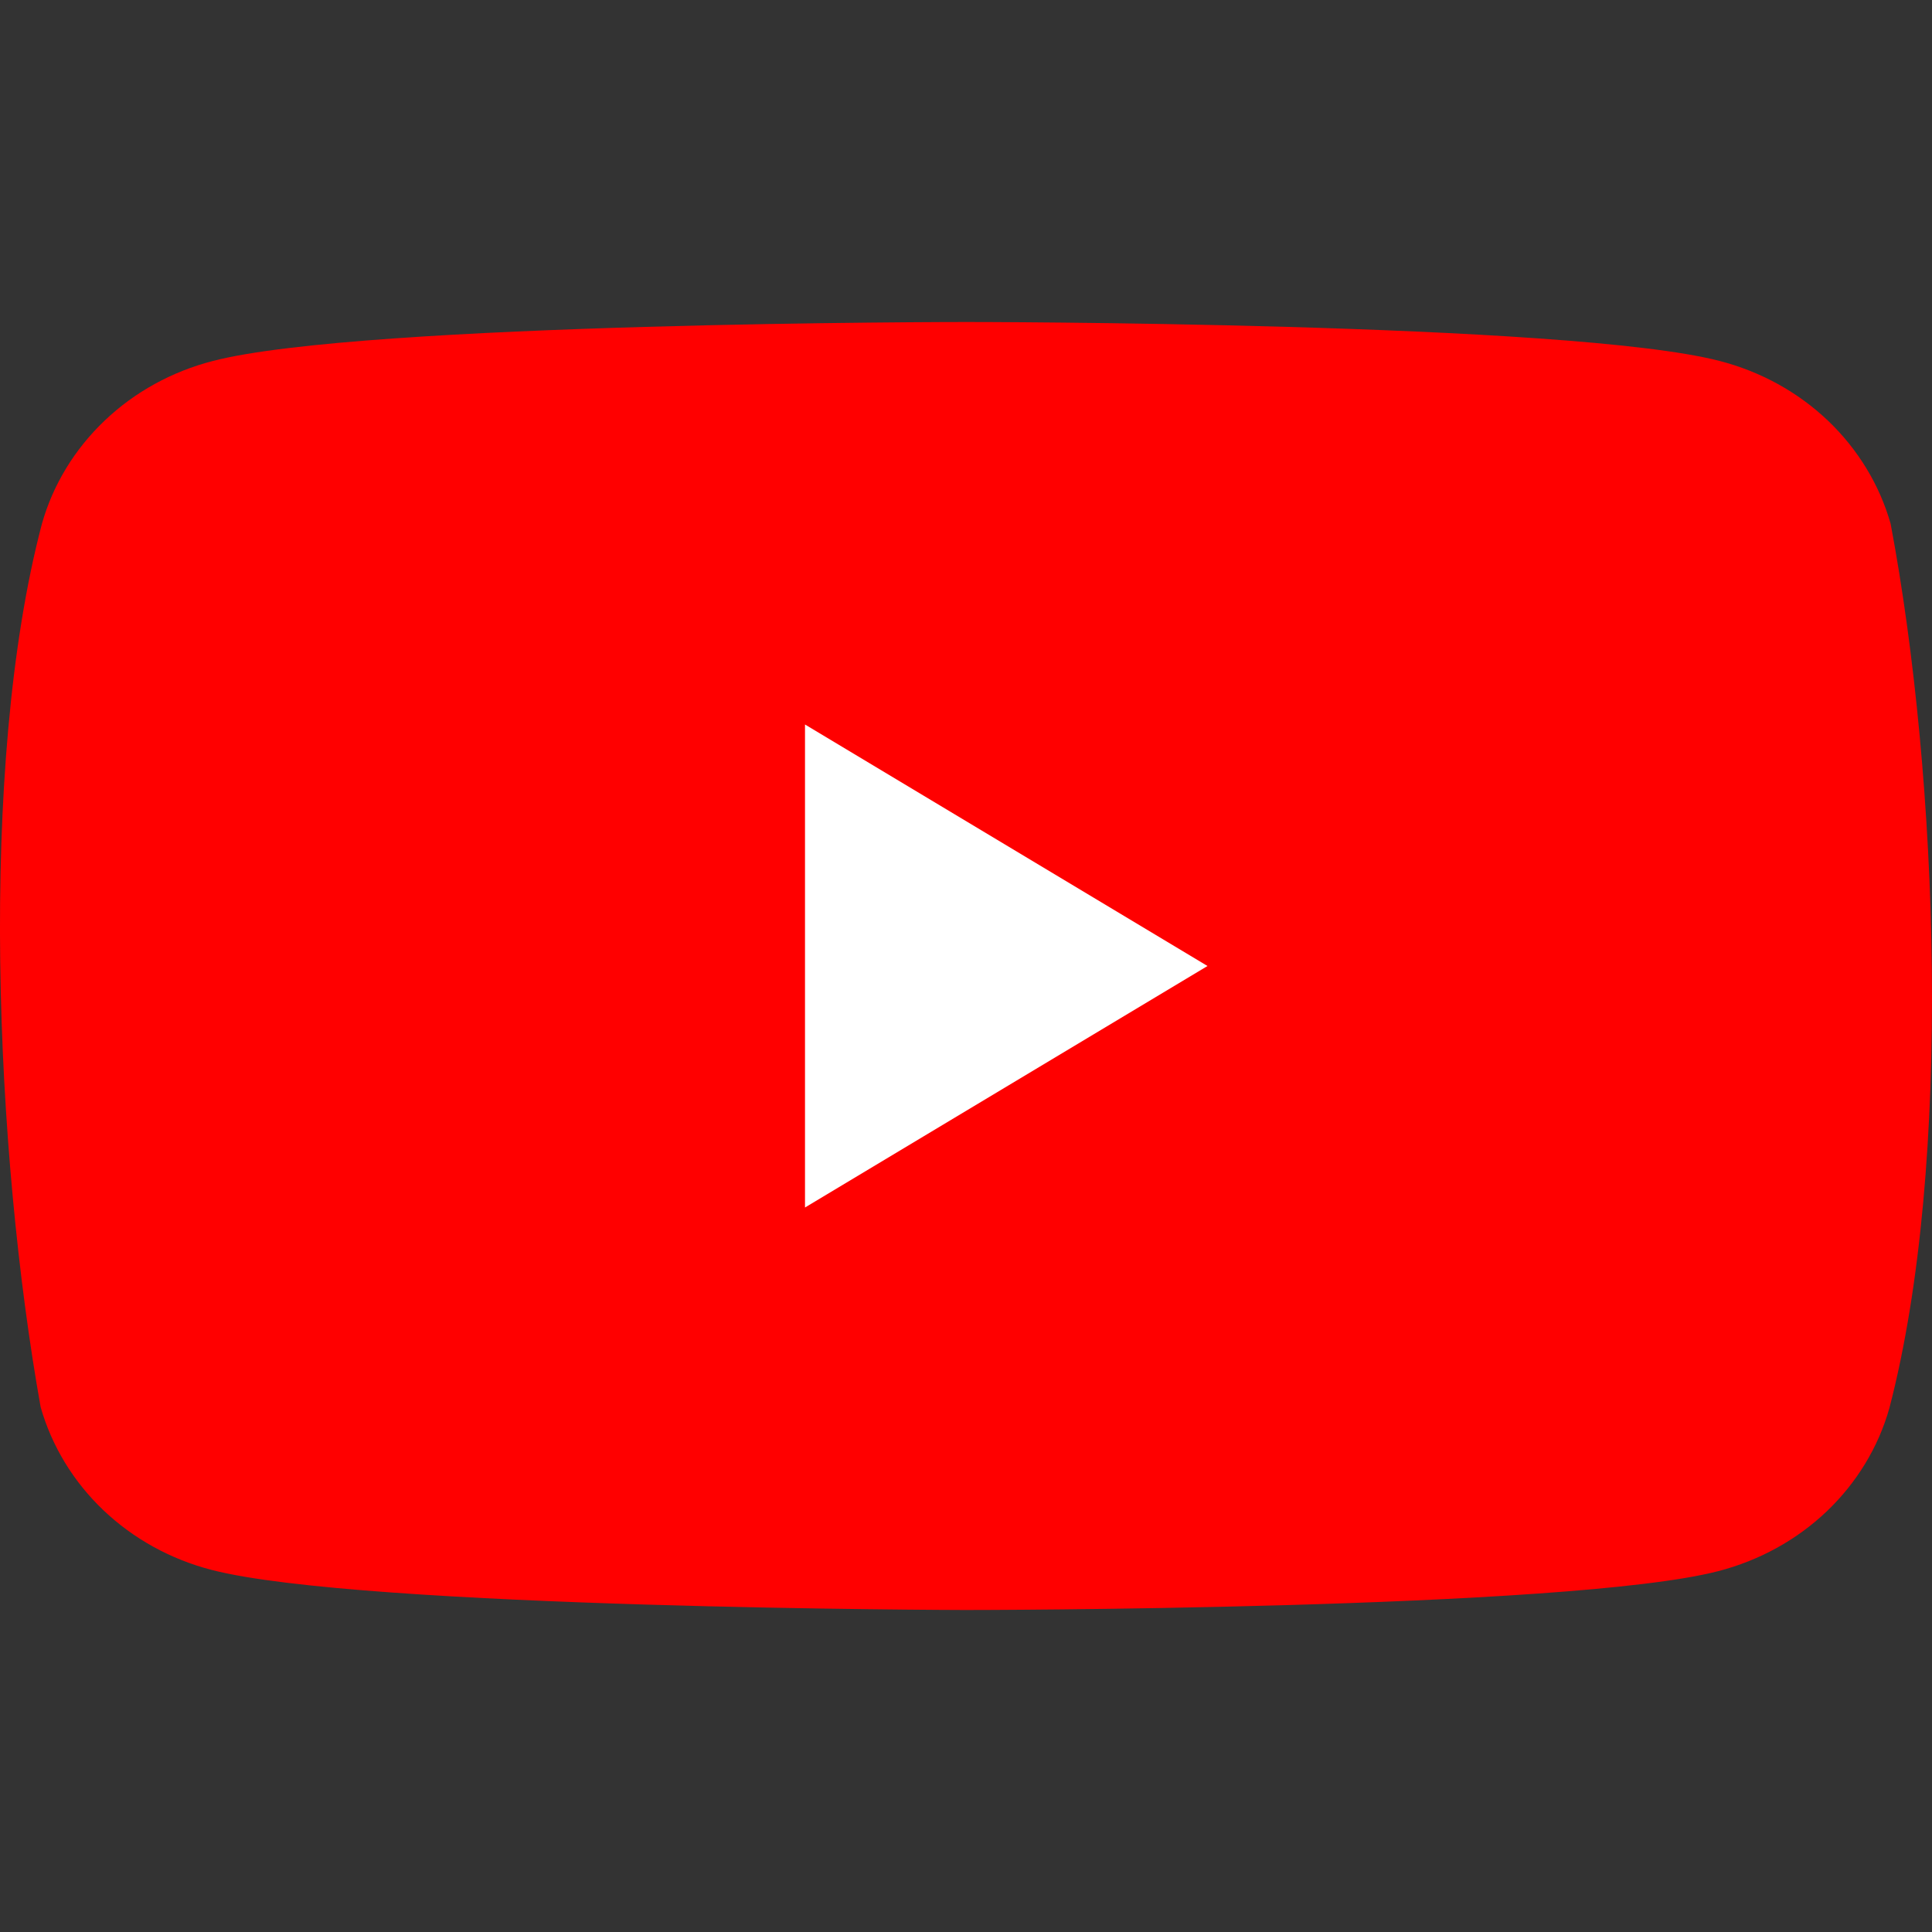
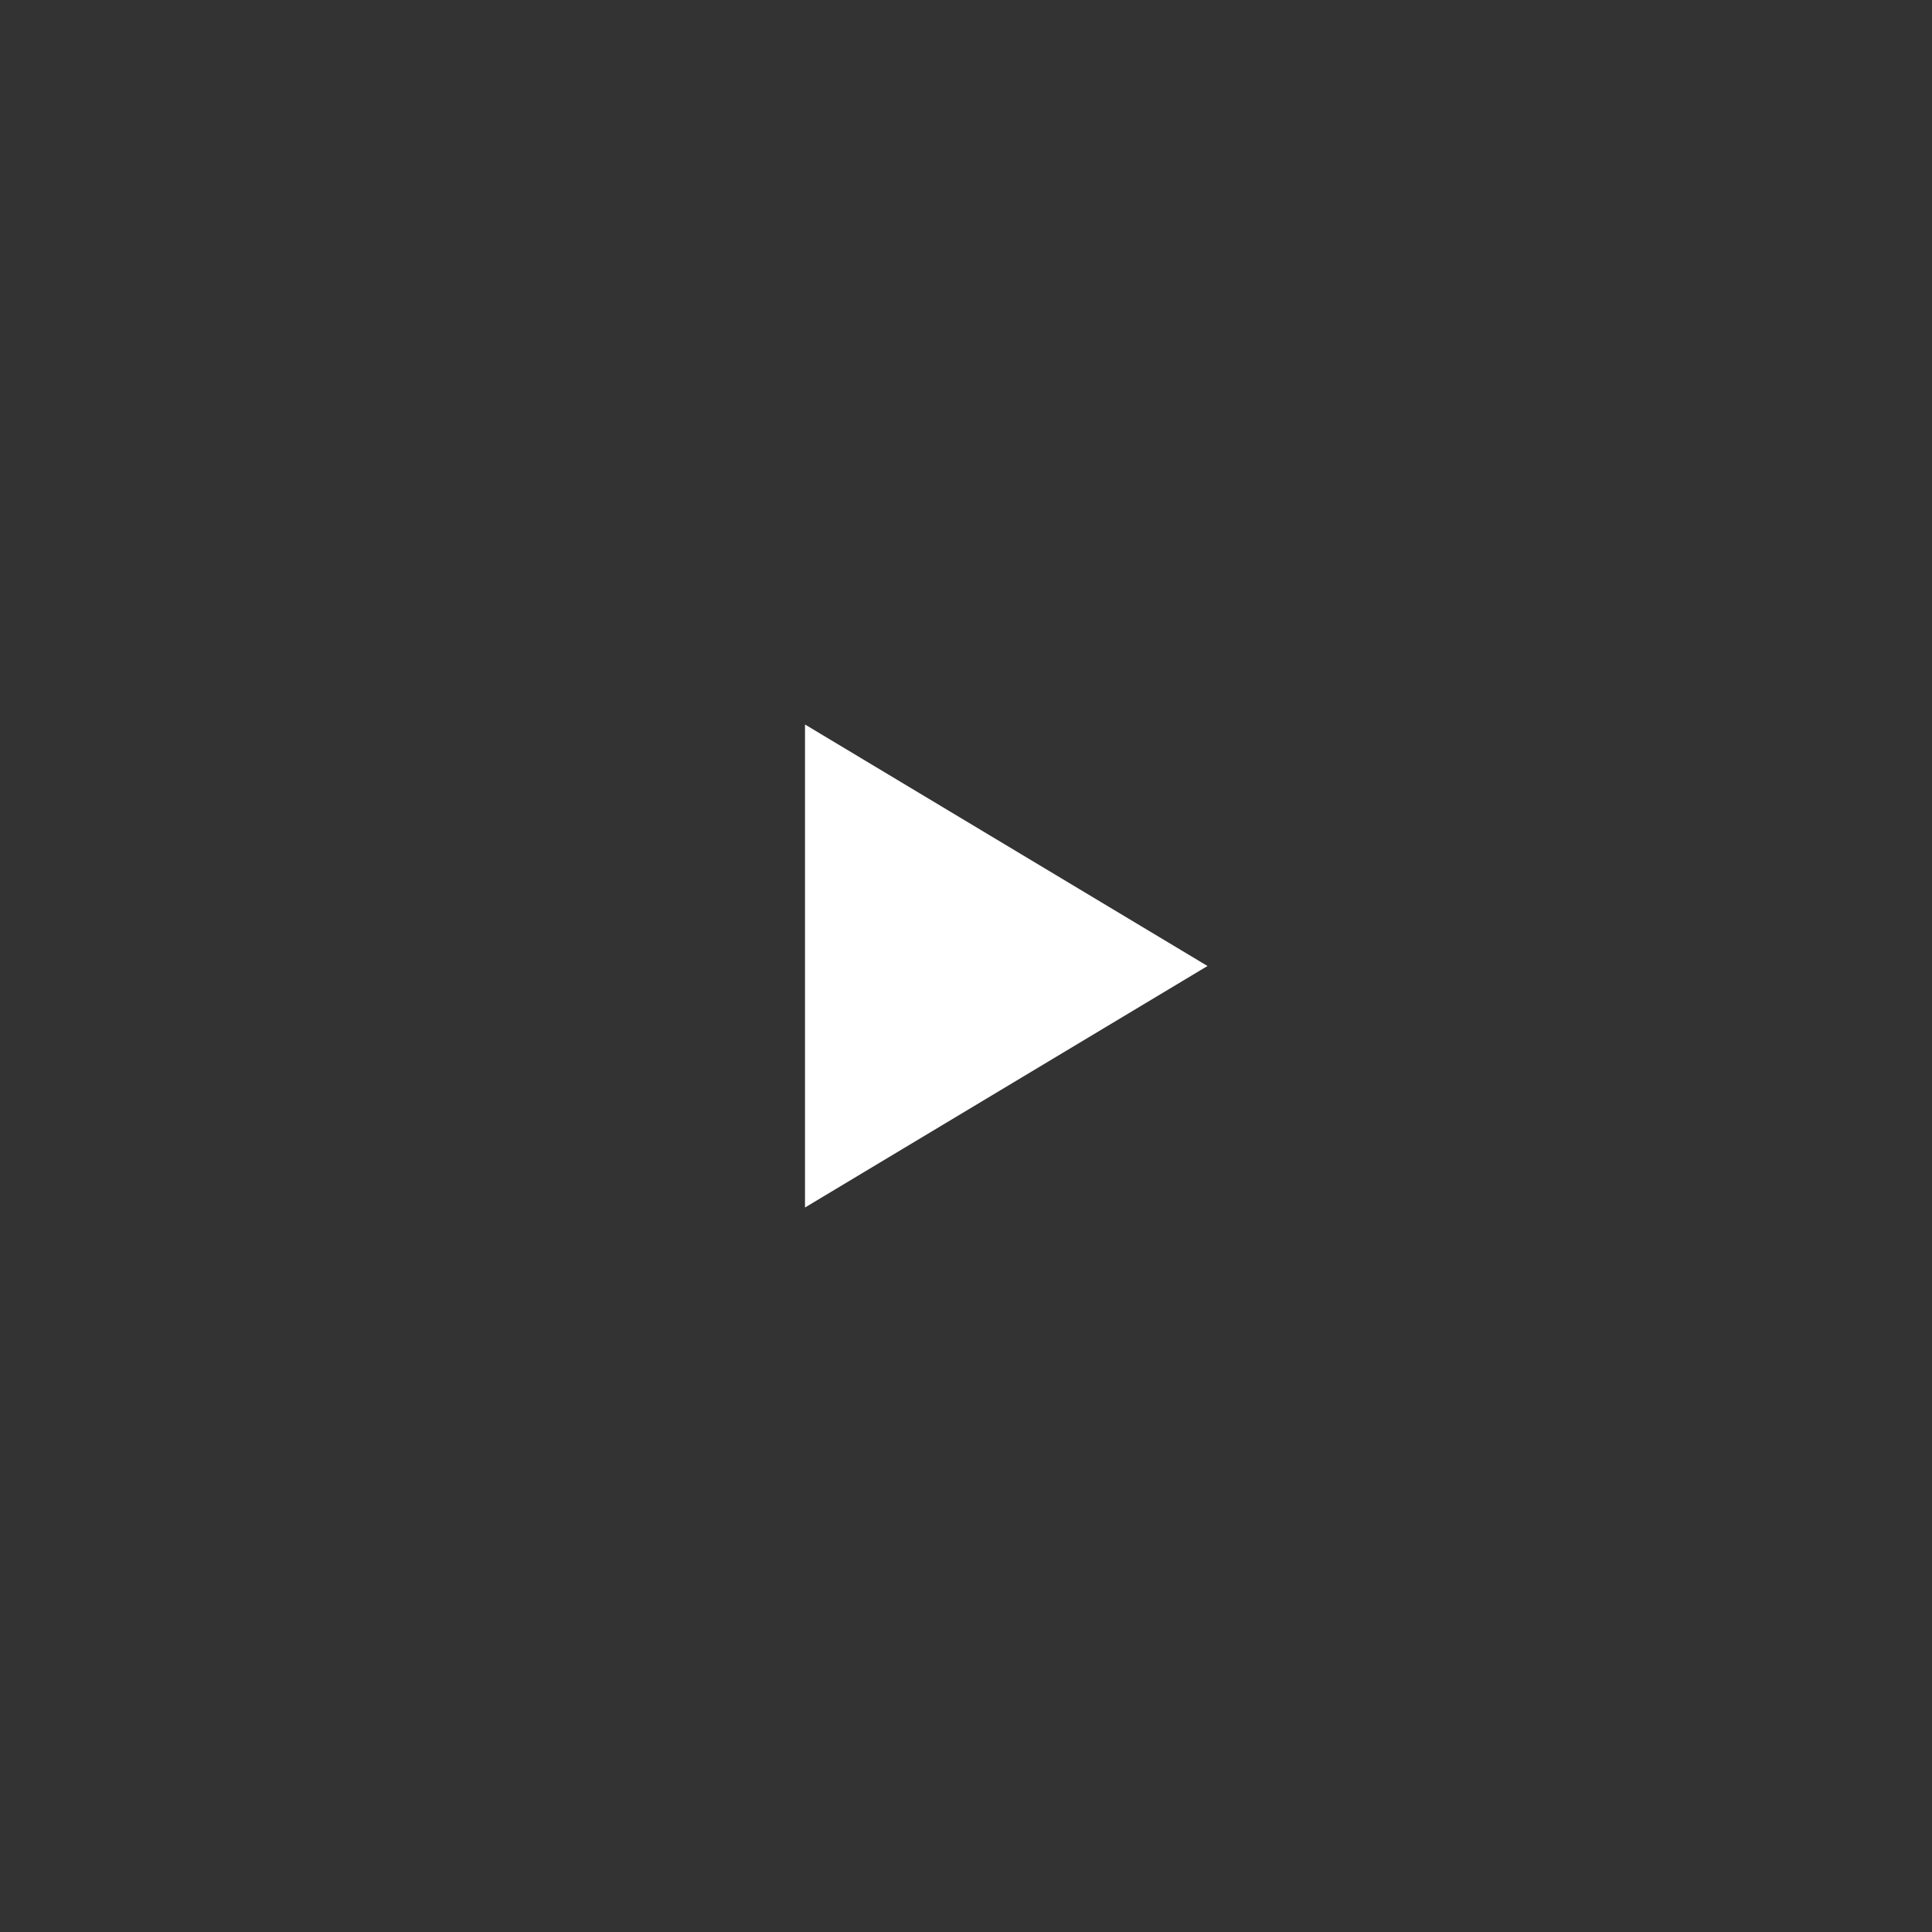
<svg xmlns="http://www.w3.org/2000/svg" width="24" height="24" viewBox="0 0 24 24" fill="none">
  <rect x="0" y="0" width="24" height="24" fill="#333333" stroke="none" />
-   <path d="M23.47 17.494C23.333 17.979 23.064 18.42 22.692 18.775C22.319 19.13 21.855 19.385 21.346 19.517C19.484 20 11.988 20 11.988 20C11.988 20 4.492 19.985 2.629 19.502C2.121 19.371 1.657 19.115 1.284 18.76C0.912 18.406 0.643 17.964 0.505 17.48C-0.058 14.33 -0.277 9.53 0.521 6.506C0.658 6.021 0.927 5.58 1.3 5.225C1.672 4.87 2.136 4.615 2.645 4.484C4.507 4 12.003 4 12.003 4C12.003 4 19.499 4 21.362 4.484C21.87 4.615 22.334 4.87 22.707 5.225C23.079 5.58 23.348 6.021 23.486 6.506C24.08 9.66 24.263 14.457 23.47 17.494Z" fill="#FF0000" />
  <path d="M10 9L15 12L10 15V9Z" fill="white" />
</svg>